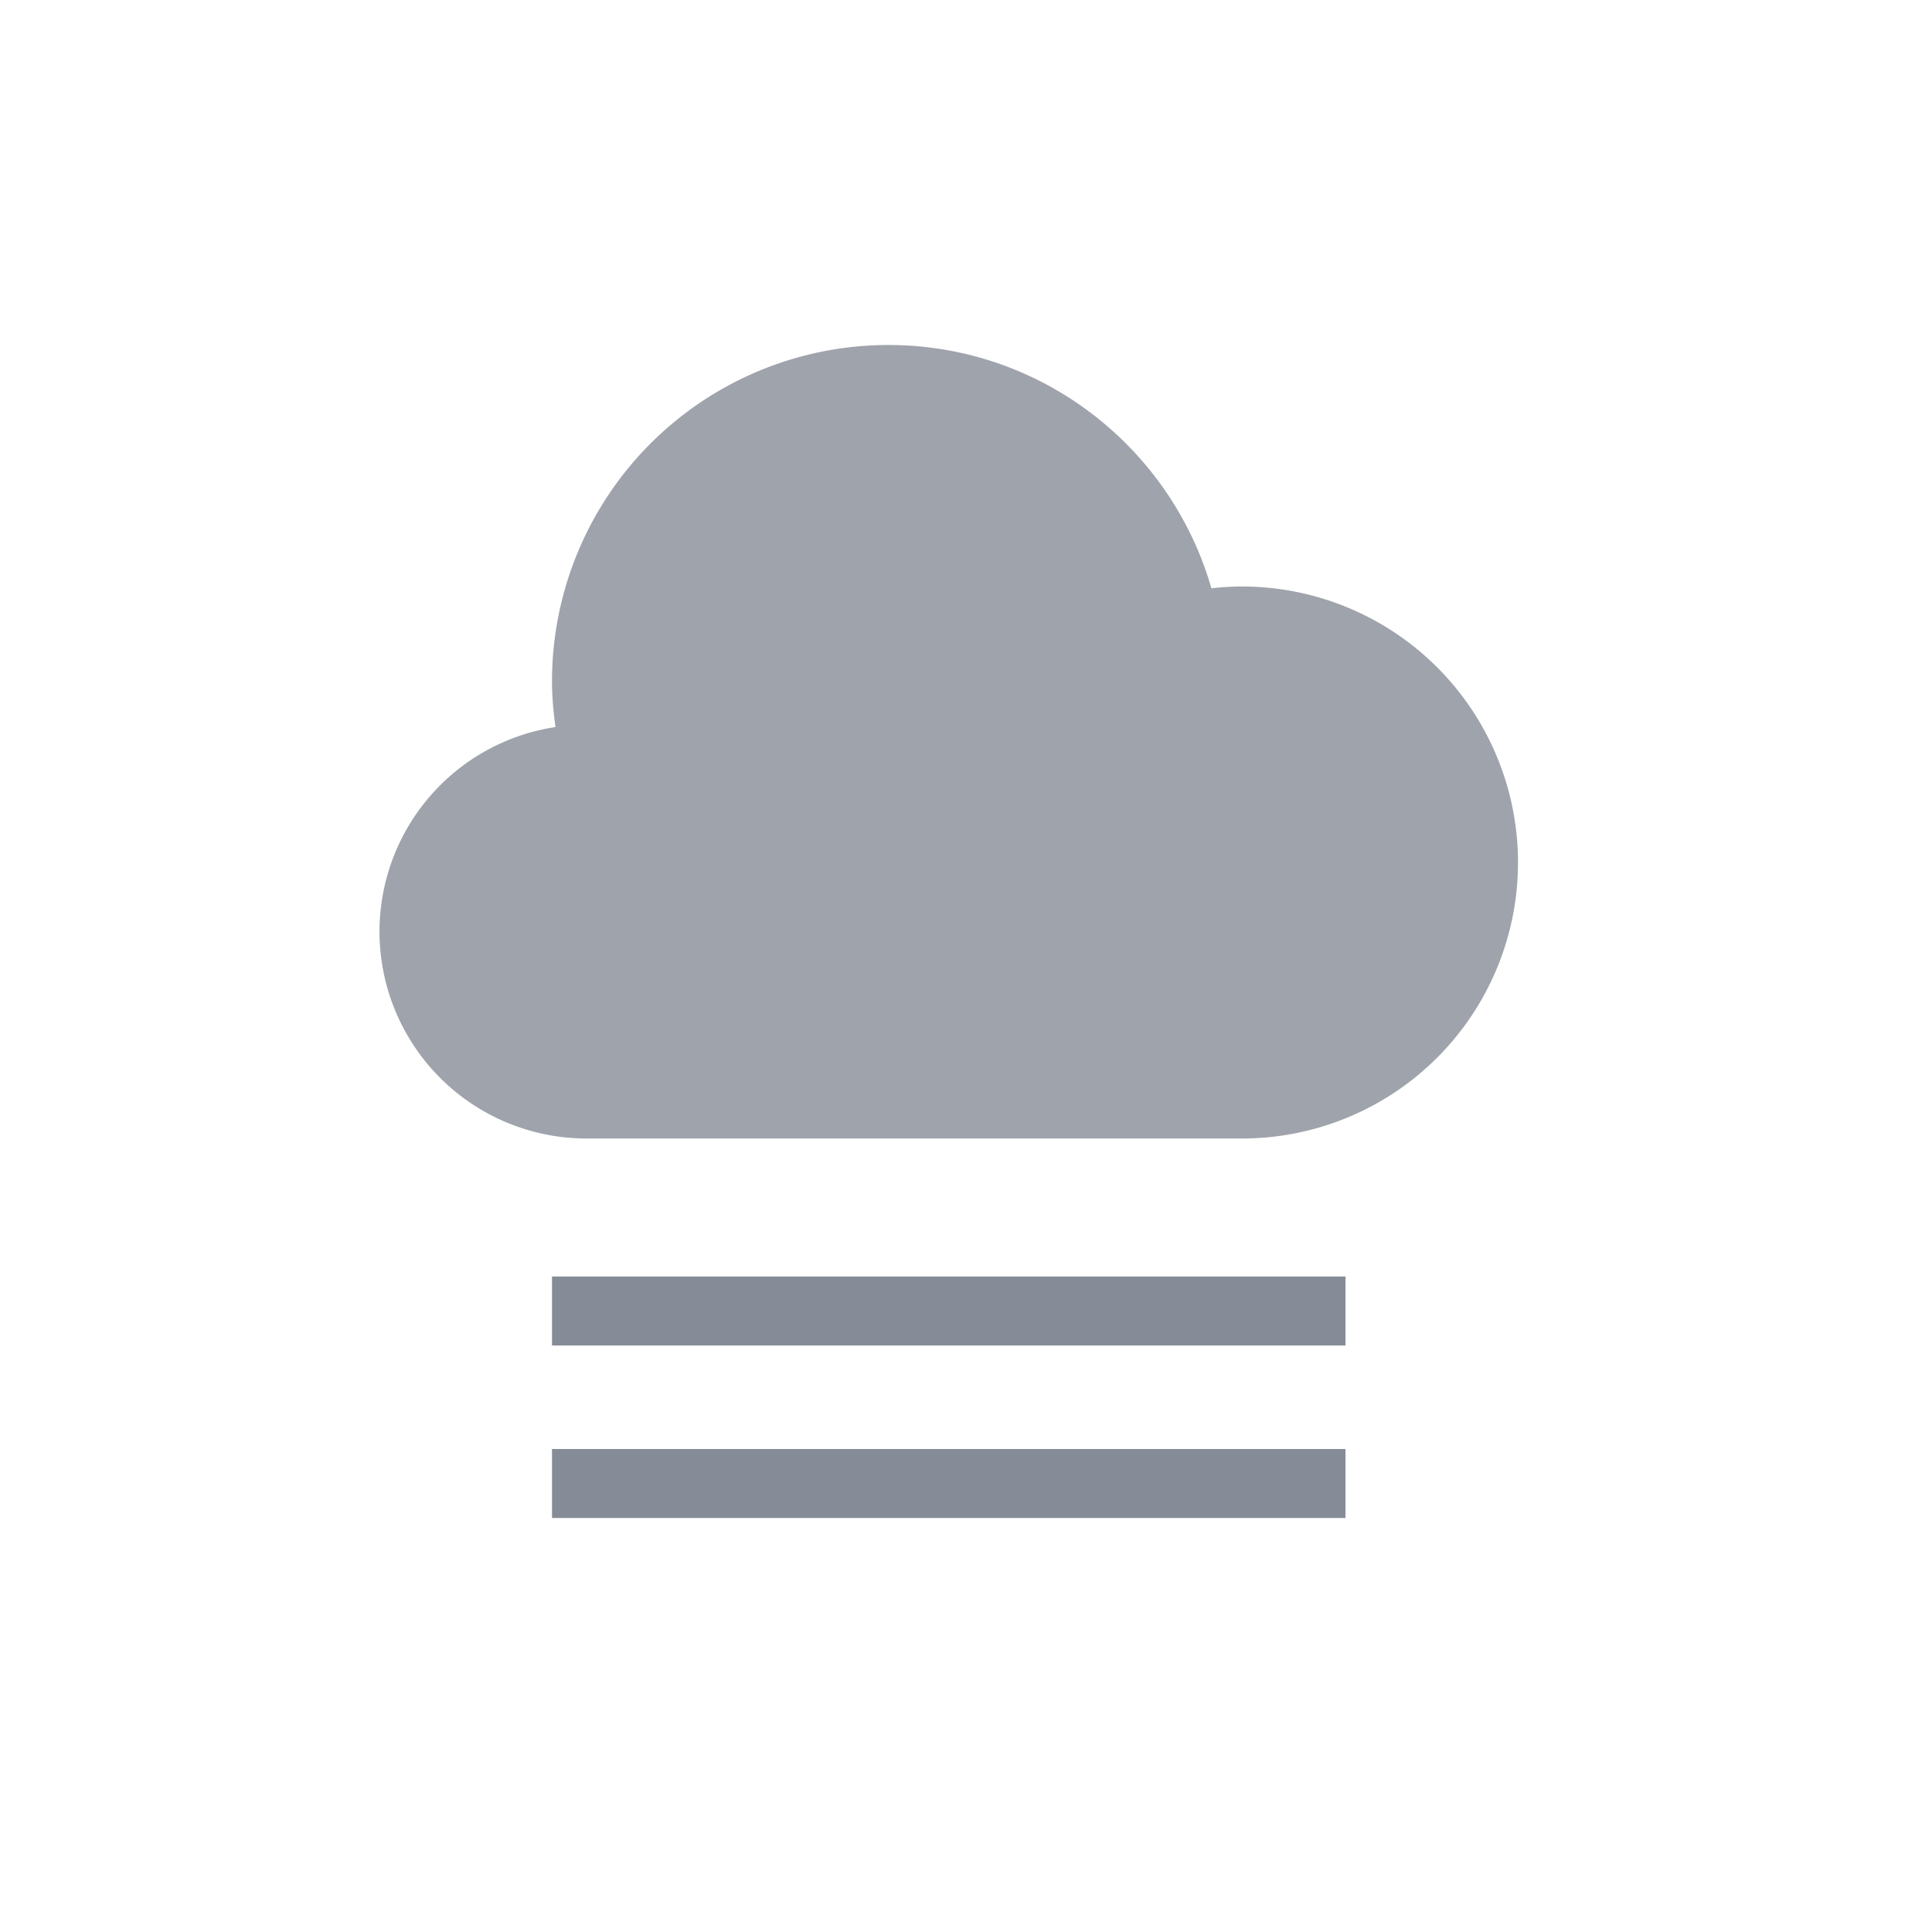
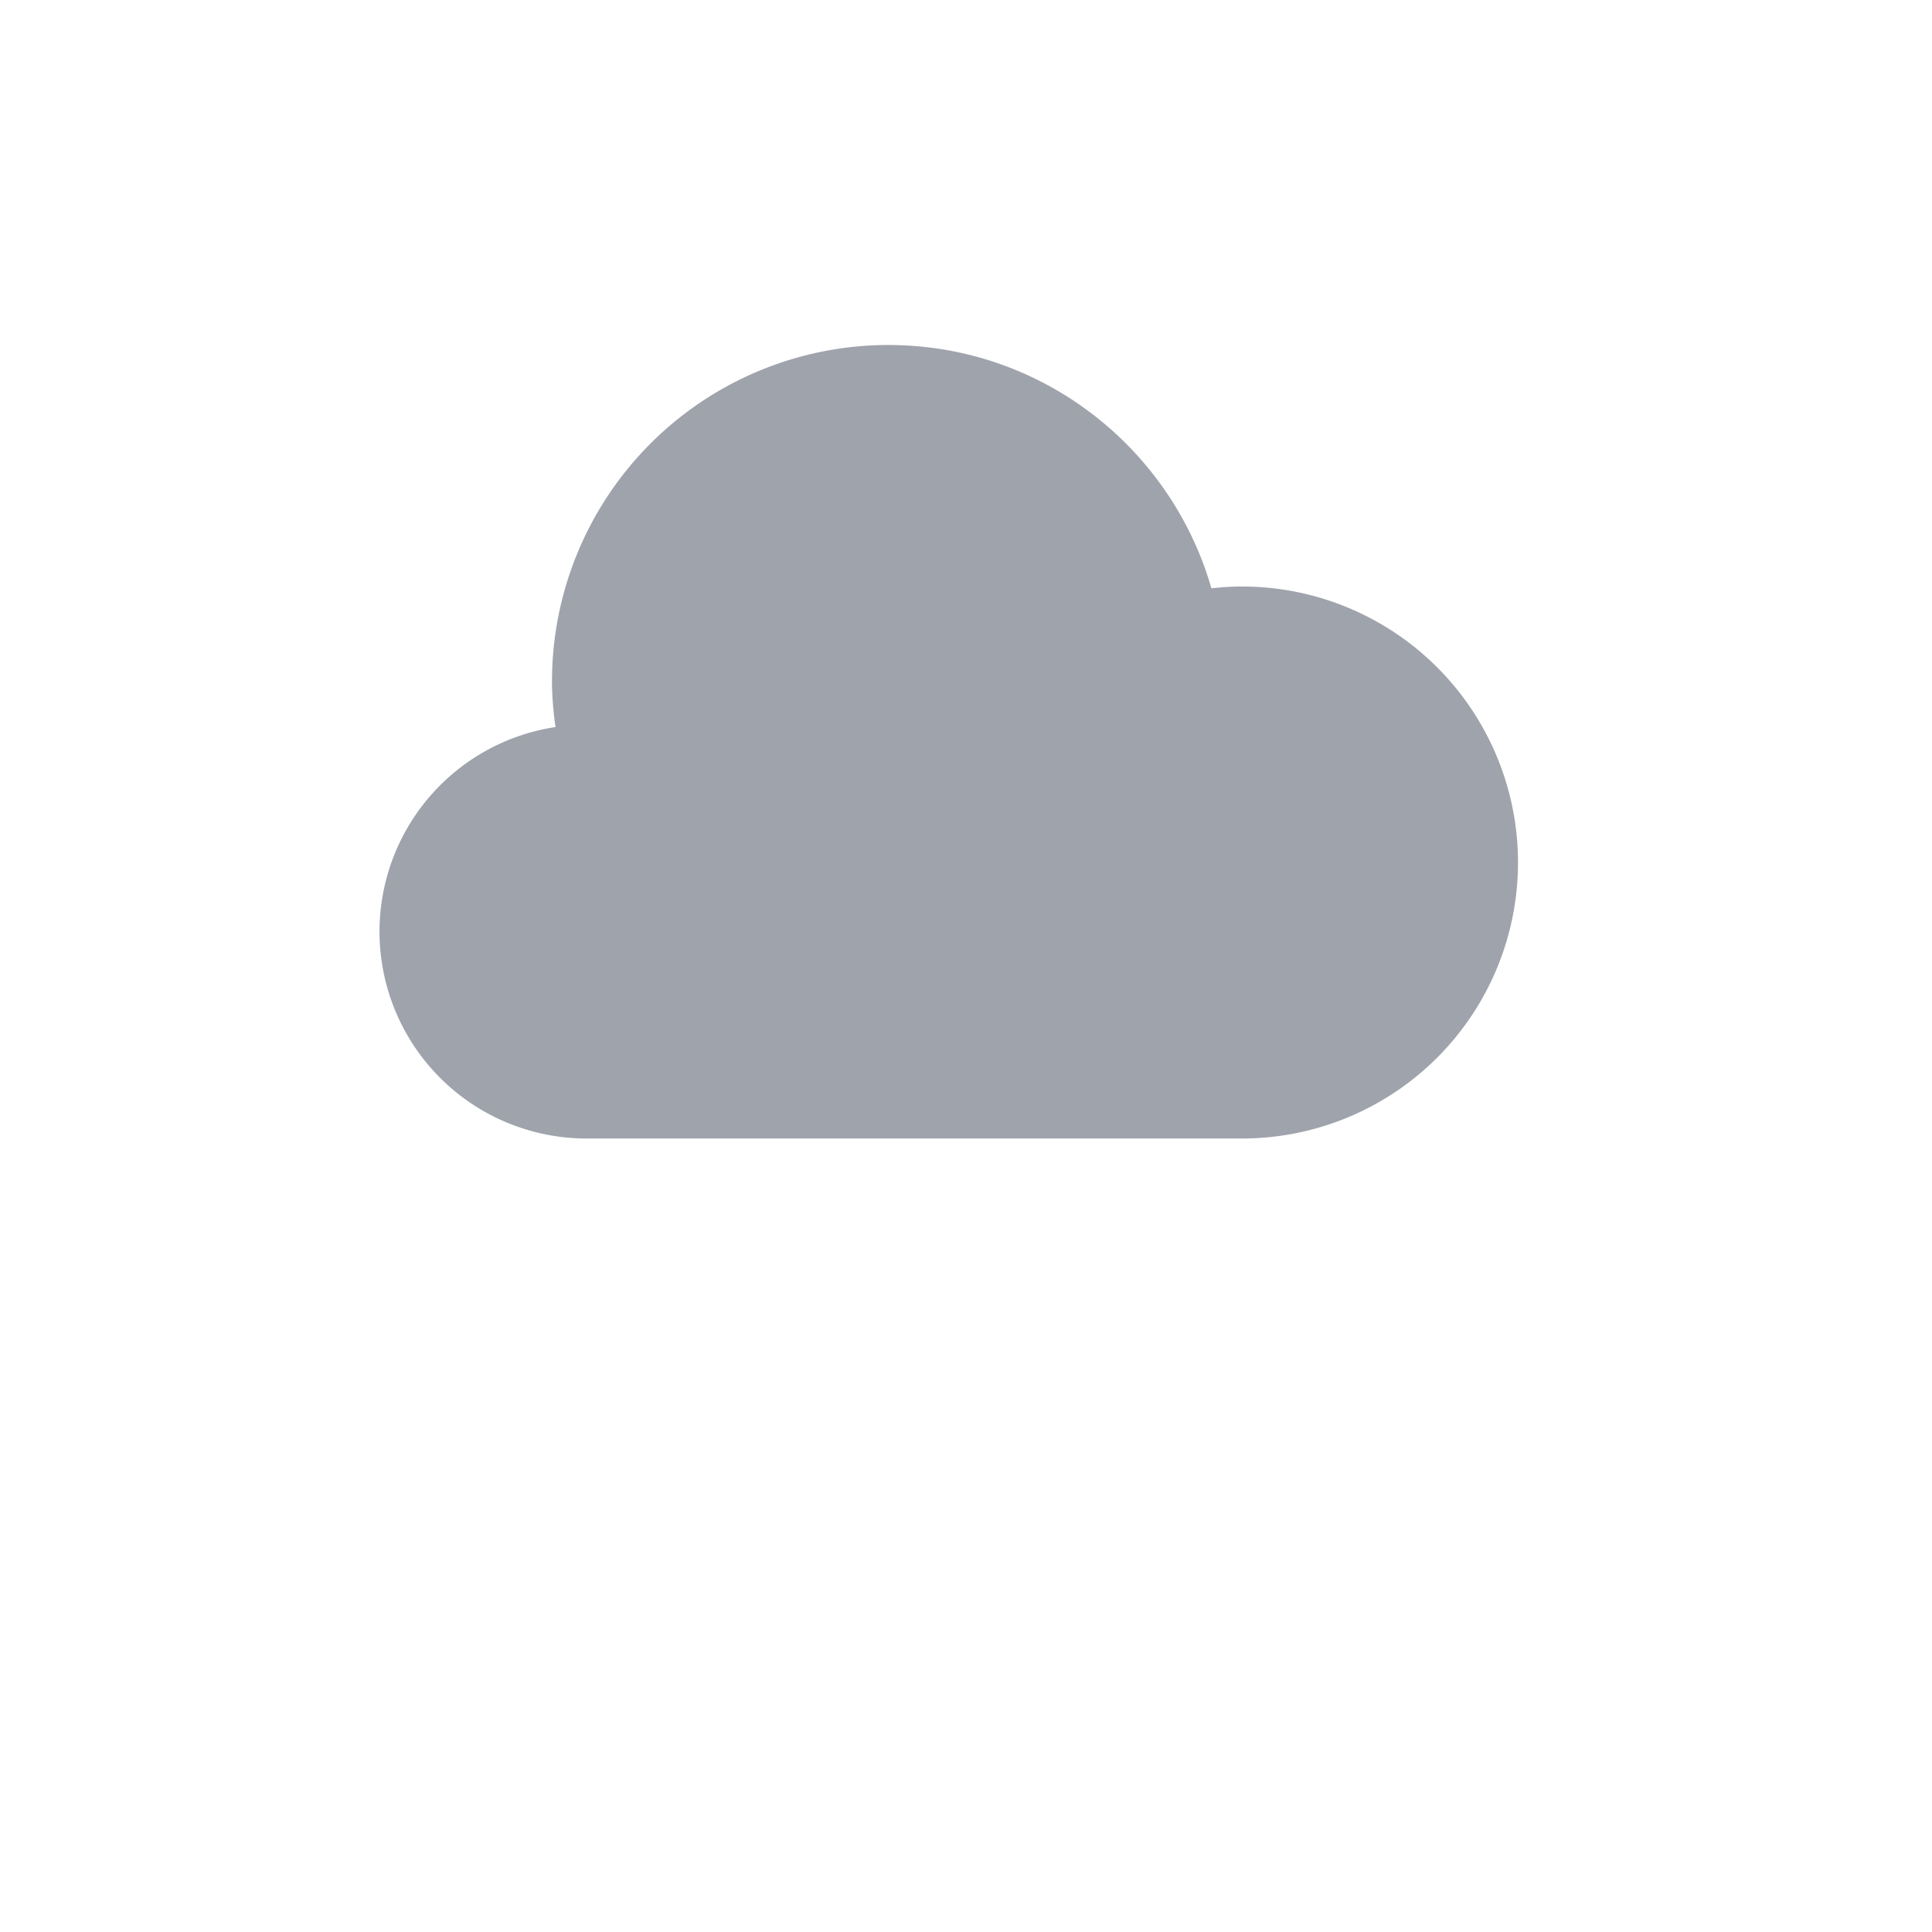
<svg xmlns="http://www.w3.org/2000/svg" width="56" height="56" viewBox="0 0 56 56">
  <g opacity=".5" fill="#0e192f" fill-rule="evenodd">
-     <path d="M16 42h23v2H16zM16 37h23v2H16z" />
    <path d="M36 17c-.3 0-.595.02-.887.052C33.942 12.982 30.197 10 25.75 10A9.75 9.75 0 0 0 16 19.75c0 .45.041.891.101 1.324A5.998 5.998 0 0 0 11 27a6 6 0 0 0 6 6h19a8 8 0 0 0 0-16z" opacity=".8" />
  </g>
</svg>